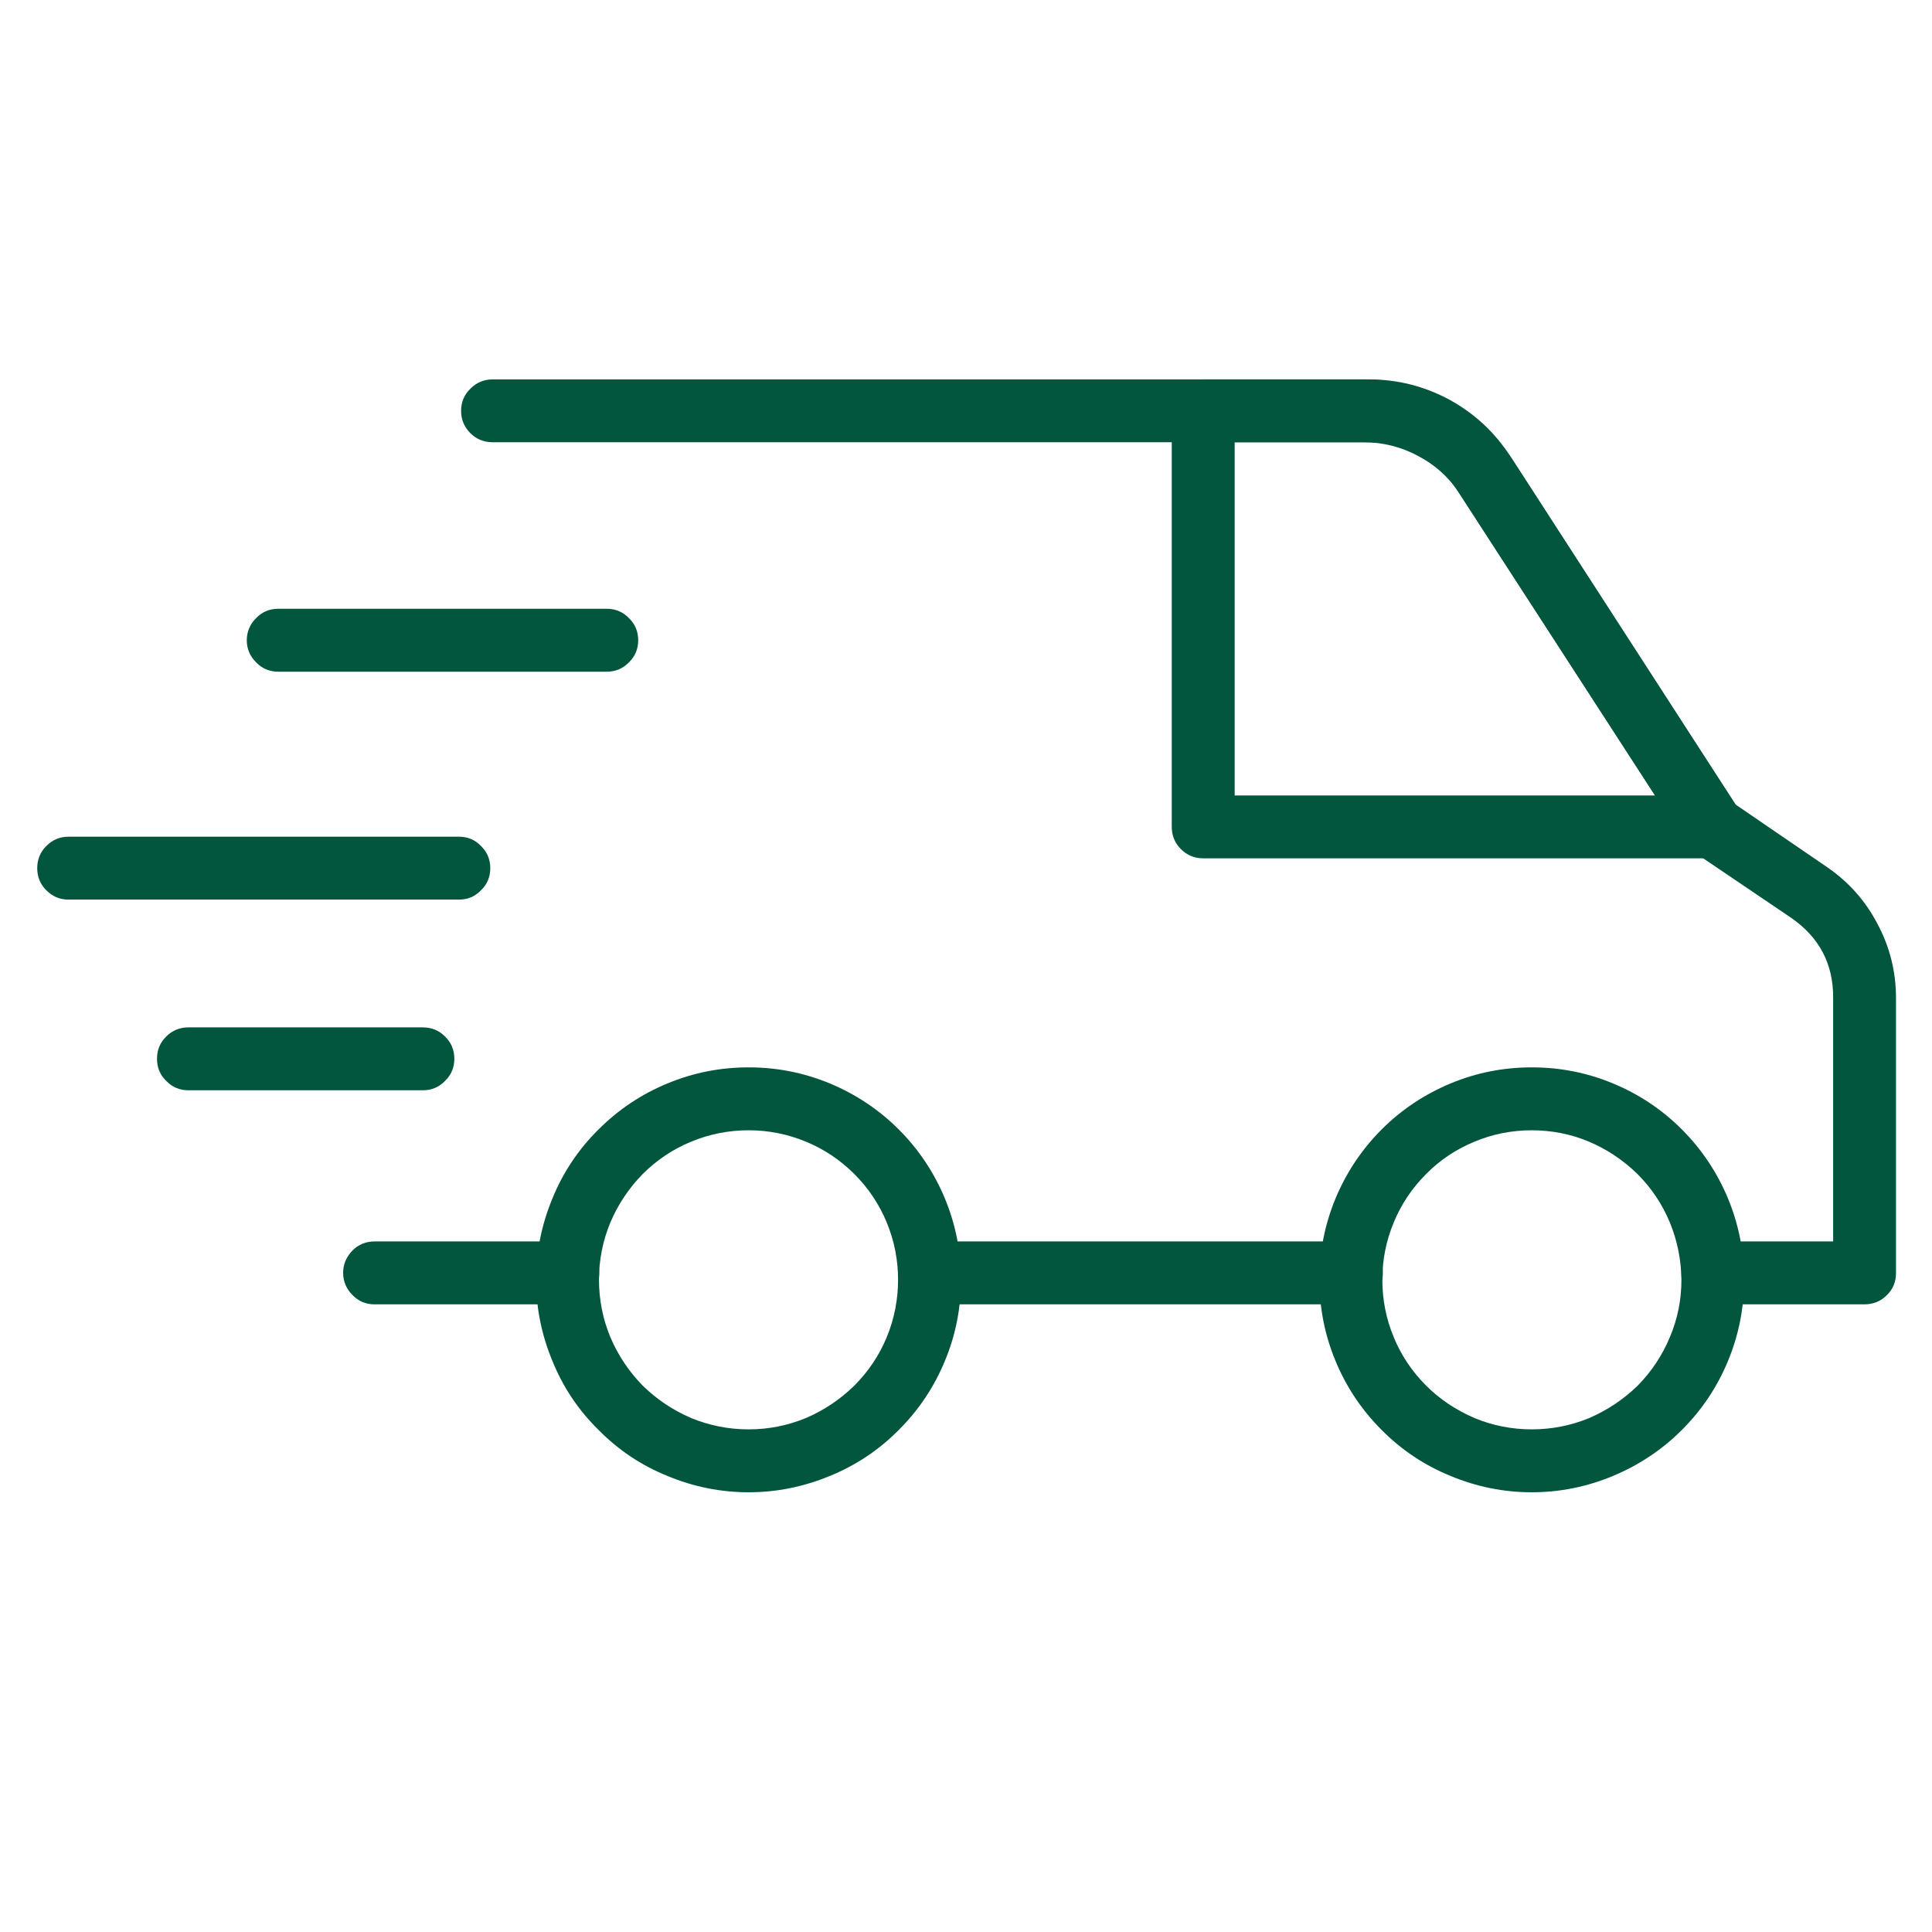
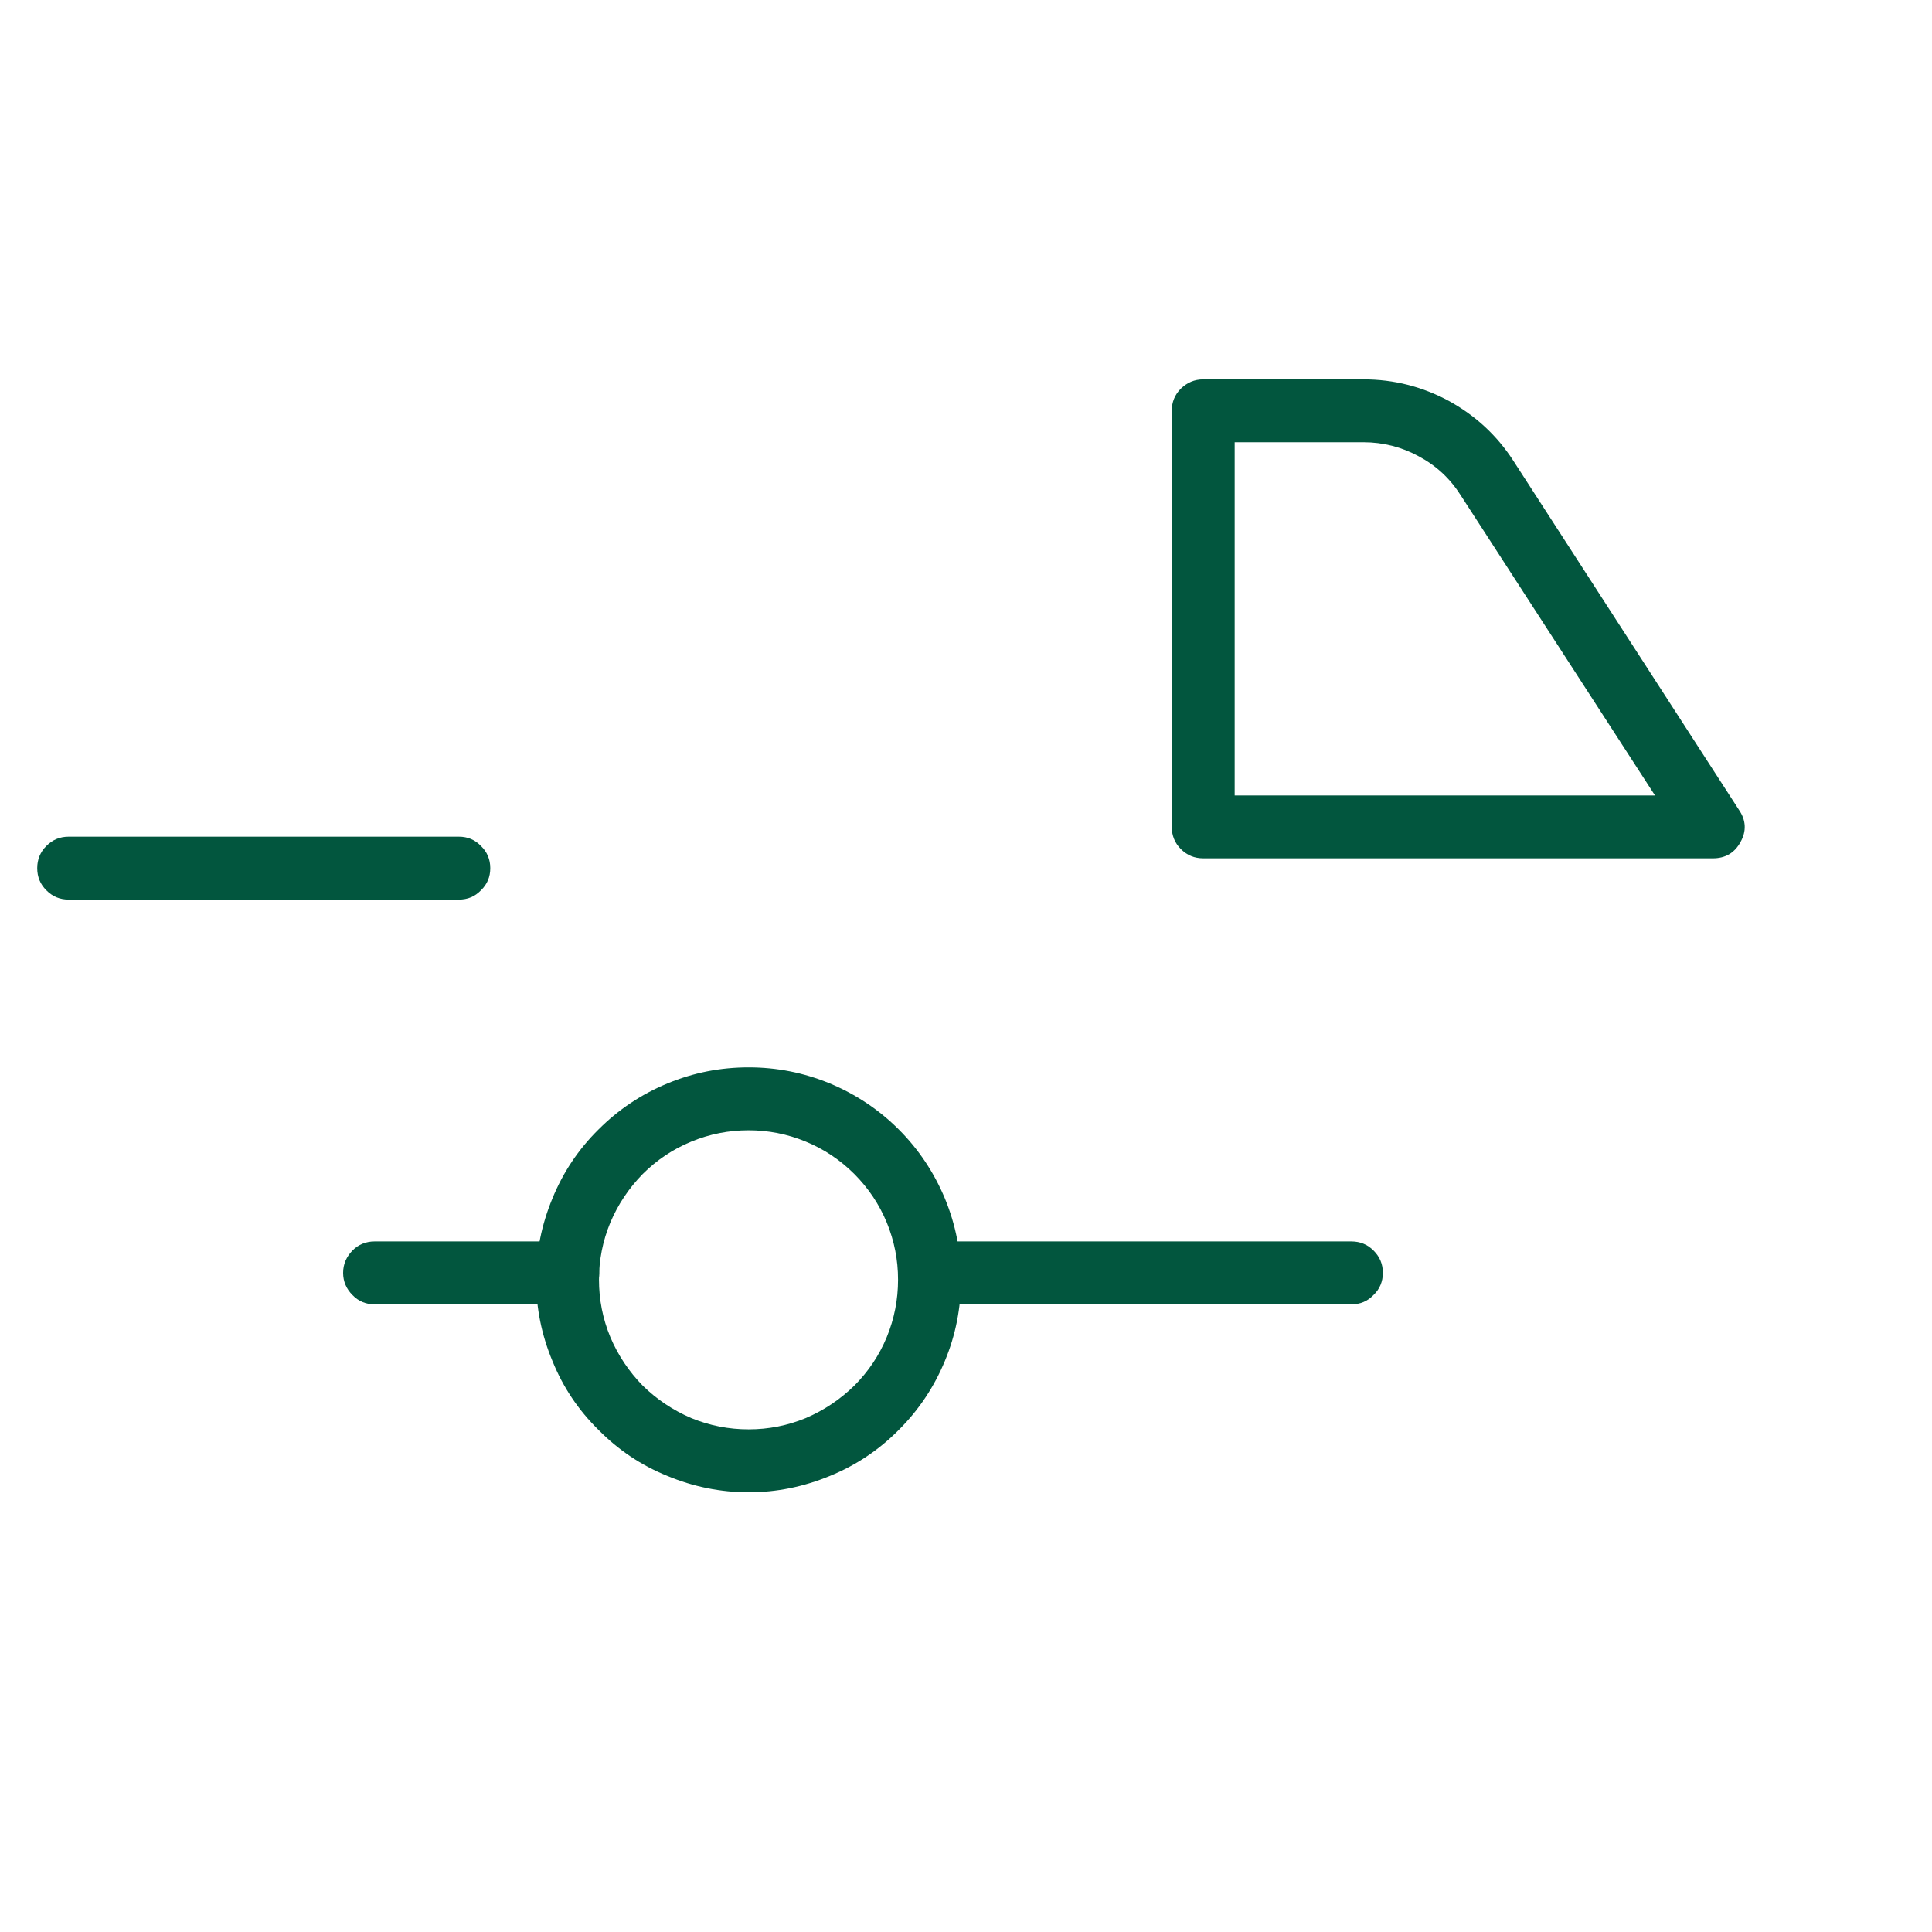
<svg xmlns="http://www.w3.org/2000/svg" width="40" zoomAndPan="magnify" viewBox="0 0 30 30" height="40" preserveAspectRatio="xMidYMid meet" version="1.0">
  <defs>
    <clipPath id="2cee2a67f7">
      <path d="M 7 5.879 L 29.516 5.879 L 29.516 21 L 7 21 Z M 7 5.879" clip-rule="nonzero" />
    </clipPath>
    <clipPath id="d6170ceb92">
      <path d="M 8 16 L 15 16 L 15 23.297 L 8 23.297 Z M 8 16" clip-rule="nonzero" />
    </clipPath>
    <clipPath id="1dd9c96417">
-       <path d="M 20 16 L 28 16 L 28 23.297 L 20 23.297 Z M 20 16" clip-rule="nonzero" />
-     </clipPath>
+       </clipPath>
    <clipPath id="dc20c0db08">
      <path d="M 18 5.879 L 28 5.879 L 28 14 L 18 14 Z M 18 5.879" clip-rule="nonzero" />
    </clipPath>
    <clipPath id="a62aa0c2f3">
      <path d="M 0.484 12 L 8 12 L 8 14 L 0.484 14 Z M 0.484 12" clip-rule="nonzero" />
    </clipPath>
  </defs>
  <path fill="#02563e" d="M 8.816 20.254 L 5.816 20.254 C 5.684 20.254 5.566 20.207 5.473 20.109 C 5.379 20.016 5.328 19.898 5.328 19.766 C 5.328 19.629 5.379 19.516 5.473 19.418 C 5.566 19.324 5.684 19.277 5.816 19.277 L 8.816 19.277 C 8.953 19.277 9.066 19.324 9.16 19.418 C 9.258 19.516 9.305 19.629 9.305 19.766 C 9.305 19.898 9.258 20.016 9.16 20.109 C 9.066 20.207 8.953 20.254 8.816 20.254 Z M 8.816 20.254" fill-opacity="1" fill-rule="nonzero" />
  <path fill="#02563e" d="M 20.984 20.254 L 14.434 20.254 C 14.301 20.254 14.184 20.207 14.09 20.109 C 13.992 20.016 13.945 19.898 13.945 19.766 C 13.945 19.629 13.992 19.516 14.09 19.418 C 14.184 19.324 14.301 19.277 14.434 19.277 L 20.984 19.277 C 21.121 19.277 21.234 19.324 21.328 19.418 C 21.426 19.516 21.473 19.629 21.473 19.766 C 21.473 19.898 21.426 20.016 21.328 20.109 C 21.234 20.207 21.121 20.254 20.984 20.254 Z M 20.984 20.254" fill-opacity="1" fill-rule="nonzero" />
  <g clip-path="url(#2cee2a67f7)">
-     <path fill="#02563e" d="M 28.945 20.254 L 26.598 20.254 C 26.461 20.254 26.348 20.207 26.25 20.109 C 26.156 20.016 26.109 19.898 26.109 19.766 C 26.109 19.629 26.156 19.516 26.25 19.418 C 26.348 19.324 26.461 19.277 26.598 19.277 L 28.465 19.277 L 28.465 15.496 C 28.469 14.969 28.25 14.555 27.816 14.254 L 26.32 13.242 C 26.266 13.207 26.223 13.16 26.188 13.105 L 22.633 7.621 C 22.312 7.117 21.852 6.863 21.254 6.867 L 7.648 6.867 C 7.516 6.867 7.398 6.82 7.305 6.727 C 7.207 6.629 7.16 6.516 7.16 6.379 C 7.16 6.246 7.207 6.129 7.305 6.035 C 7.398 5.941 7.516 5.891 7.648 5.891 L 21.254 5.891 C 21.699 5.891 22.117 5.996 22.508 6.207 C 22.898 6.422 23.215 6.715 23.453 7.09 L 26.949 12.492 L 28.348 13.449 C 28.691 13.68 28.957 13.973 29.148 14.336 C 29.344 14.699 29.441 15.086 29.441 15.496 L 29.441 19.766 C 29.441 19.902 29.395 20.02 29.297 20.113 C 29.199 20.211 29.082 20.254 28.945 20.254 Z M 28.945 20.254" fill-opacity="1" fill-rule="nonzero" />
-   </g>
+     </g>
  <g clip-path="url(#d6170ceb92)">
    <path fill="#02563e" d="M 11.625 23.172 C 11.188 23.172 10.766 23.086 10.363 22.918 C 9.957 22.754 9.602 22.516 9.293 22.203 C 8.98 21.895 8.742 21.539 8.578 21.133 C 8.41 20.73 8.324 20.309 8.324 19.871 C 8.324 19.434 8.41 19.016 8.578 18.609 C 8.742 18.207 8.98 17.848 9.293 17.539 C 9.602 17.23 9.957 16.992 10.363 16.824 C 10.766 16.656 11.188 16.574 11.625 16.574 C 12.062 16.574 12.48 16.656 12.887 16.824 C 13.289 16.992 13.648 17.23 13.957 17.539 C 14.266 17.848 14.504 18.207 14.672 18.609 C 14.84 19.016 14.922 19.434 14.922 19.871 C 14.922 20.309 14.84 20.73 14.672 21.133 C 14.504 21.539 14.266 21.895 13.957 22.203 C 13.648 22.516 13.289 22.754 12.887 22.918 C 12.48 23.086 12.062 23.172 11.625 23.172 Z M 11.625 17.551 C 11.316 17.551 11.02 17.609 10.734 17.727 C 10.449 17.844 10.199 18.012 9.98 18.23 C 9.766 18.449 9.598 18.699 9.477 18.984 C 9.359 19.27 9.301 19.562 9.301 19.871 C 9.301 20.18 9.359 20.477 9.477 20.762 C 9.598 21.047 9.766 21.297 9.98 21.516 C 10.199 21.73 10.449 21.898 10.734 22.02 C 11.02 22.137 11.316 22.195 11.625 22.195 C 11.934 22.195 12.227 22.137 12.512 22.02 C 12.797 21.898 13.047 21.73 13.266 21.516 C 13.484 21.297 13.652 21.047 13.77 20.762 C 13.887 20.477 13.945 20.18 13.945 19.871 C 13.945 19.562 13.887 19.27 13.77 18.984 C 13.652 18.699 13.484 18.449 13.266 18.23 C 13.047 18.012 12.797 17.844 12.512 17.727 C 12.227 17.609 11.93 17.551 11.625 17.551 Z M 11.625 17.551" fill-opacity="1" fill-rule="nonzero" />
  </g>
  <g clip-path="url(#1dd9c96417)">
    <path fill="#02563e" d="M 23.785 23.172 C 23.348 23.172 22.926 23.086 22.523 22.918 C 22.121 22.754 21.762 22.516 21.453 22.203 C 21.145 21.895 20.906 21.539 20.738 21.133 C 20.57 20.73 20.488 20.309 20.488 19.871 C 20.488 19.434 20.57 19.016 20.738 18.609 C 20.906 18.207 21.145 17.848 21.453 17.539 C 21.762 17.23 22.121 16.992 22.523 16.824 C 22.926 16.656 23.348 16.574 23.785 16.574 C 24.223 16.574 24.645 16.656 25.047 16.824 C 25.453 16.992 25.809 17.23 26.117 17.539 C 26.426 17.848 26.664 18.207 26.832 18.609 C 27 19.016 27.082 19.434 27.082 19.871 C 27.082 20.309 27 20.73 26.832 21.133 C 26.664 21.539 26.426 21.895 26.117 22.203 C 25.809 22.512 25.449 22.75 25.047 22.918 C 24.645 23.086 24.223 23.172 23.785 23.172 Z M 23.785 17.551 C 23.477 17.551 23.18 17.609 22.898 17.727 C 22.613 17.844 22.359 18.012 22.145 18.23 C 21.926 18.449 21.758 18.699 21.641 18.984 C 21.523 19.27 21.465 19.562 21.465 19.871 C 21.465 20.18 21.523 20.477 21.641 20.762 C 21.758 21.047 21.926 21.297 22.145 21.516 C 22.359 21.73 22.613 21.898 22.898 22.02 C 23.18 22.137 23.477 22.195 23.785 22.195 C 24.094 22.195 24.391 22.137 24.676 22.02 C 24.957 21.898 25.211 21.73 25.43 21.516 C 25.645 21.297 25.812 21.047 25.93 20.762 C 26.051 20.477 26.109 20.18 26.109 19.871 C 26.105 19.566 26.047 19.27 25.93 18.984 C 25.812 18.699 25.645 18.449 25.426 18.23 C 25.207 18.016 24.957 17.848 24.672 17.727 C 24.391 17.609 24.094 17.551 23.785 17.551 Z M 23.785 17.551" fill-opacity="1" fill-rule="nonzero" />
  </g>
  <g clip-path="url(#dc20c0db08)">
    <path fill="#02563e" d="M 26.598 13.328 L 18.684 13.328 C 18.547 13.328 18.434 13.281 18.336 13.184 C 18.242 13.09 18.195 12.973 18.195 12.84 L 18.195 6.379 C 18.195 6.246 18.242 6.129 18.336 6.035 C 18.434 5.941 18.547 5.891 18.684 5.891 L 21.172 5.891 C 21.645 5.891 22.086 6.004 22.5 6.227 C 22.91 6.453 23.246 6.762 23.5 7.156 L 27.004 12.578 C 27.113 12.738 27.121 12.906 27.027 13.074 C 26.934 13.246 26.789 13.328 26.598 13.328 Z M 19.172 12.352 L 25.699 12.352 L 22.68 7.688 C 22.516 7.43 22.301 7.23 22.031 7.086 C 21.766 6.941 21.477 6.867 21.172 6.867 L 19.172 6.867 Z M 19.172 12.352" fill-opacity="1" fill-rule="nonzero" />
  </g>
-   <path fill="#02563e" d="M 9.422 10.43 L 4.32 10.43 C 4.188 10.43 4.07 10.383 3.977 10.285 C 3.883 10.191 3.832 10.078 3.832 9.941 C 3.832 9.809 3.883 9.691 3.977 9.598 C 4.07 9.5 4.188 9.453 4.32 9.453 L 9.422 9.453 C 9.555 9.453 9.672 9.5 9.766 9.598 C 9.863 9.691 9.91 9.809 9.91 9.941 C 9.91 10.078 9.863 10.191 9.766 10.285 C 9.672 10.383 9.555 10.43 9.422 10.43 Z M 9.422 10.43" fill-opacity="1" fill-rule="nonzero" />
  <g clip-path="url(#a62aa0c2f3)">
    <path fill="#02563e" d="M 7.125 13.969 L 1.066 13.969 C 0.93 13.969 0.816 13.922 0.719 13.824 C 0.625 13.73 0.578 13.617 0.578 13.48 C 0.578 13.348 0.625 13.23 0.719 13.137 C 0.816 13.039 0.93 12.992 1.066 12.992 L 7.125 12.992 C 7.262 12.992 7.375 13.039 7.469 13.137 C 7.566 13.23 7.613 13.348 7.613 13.48 C 7.613 13.617 7.566 13.73 7.469 13.824 C 7.375 13.922 7.262 13.969 7.125 13.969 Z M 7.125 13.969" fill-opacity="1" fill-rule="nonzero" />
  </g>
-   <path fill="#02563e" d="M 6.566 16.93 L 2.926 16.93 C 2.793 16.93 2.676 16.883 2.582 16.785 C 2.484 16.691 2.438 16.574 2.438 16.441 C 2.438 16.305 2.484 16.191 2.582 16.094 C 2.676 16 2.793 15.953 2.926 15.953 L 6.566 15.953 C 6.699 15.953 6.816 16 6.91 16.094 C 7.008 16.191 7.055 16.305 7.055 16.441 C 7.055 16.574 7.008 16.691 6.91 16.785 C 6.816 16.883 6.699 16.93 6.566 16.93 Z M 6.566 16.93" fill-opacity="1" fill-rule="nonzero" />
</svg>